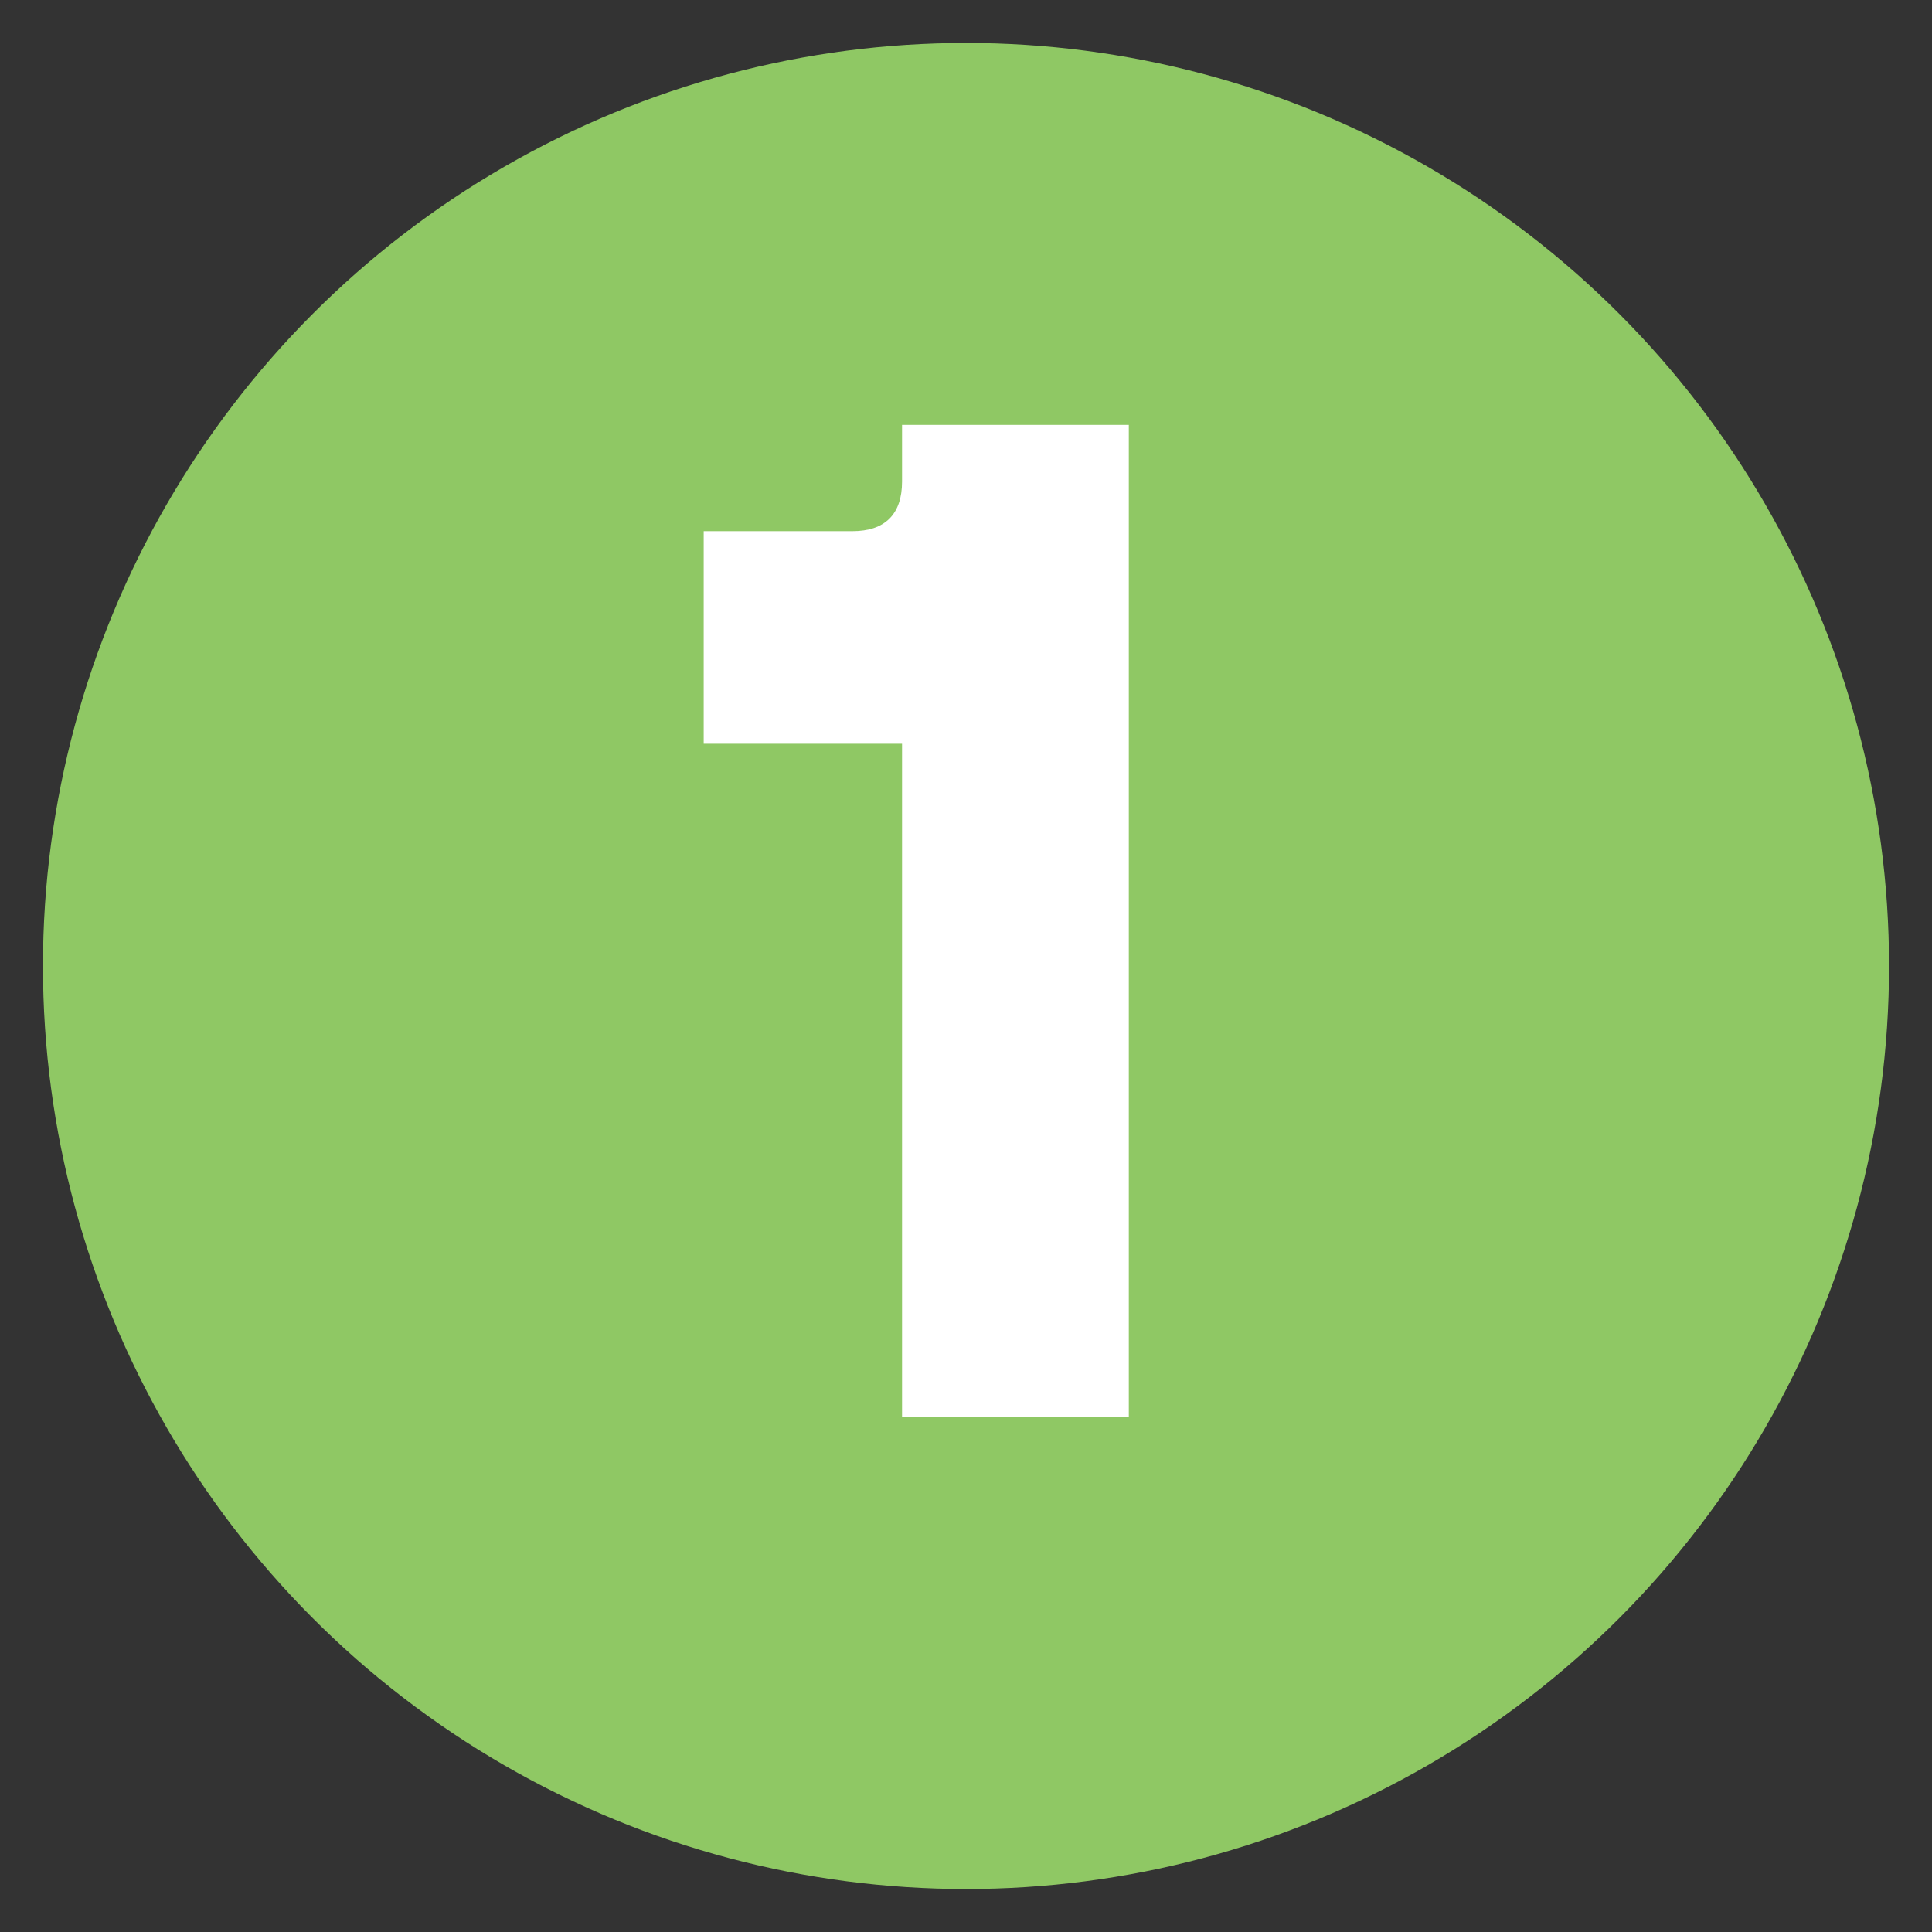
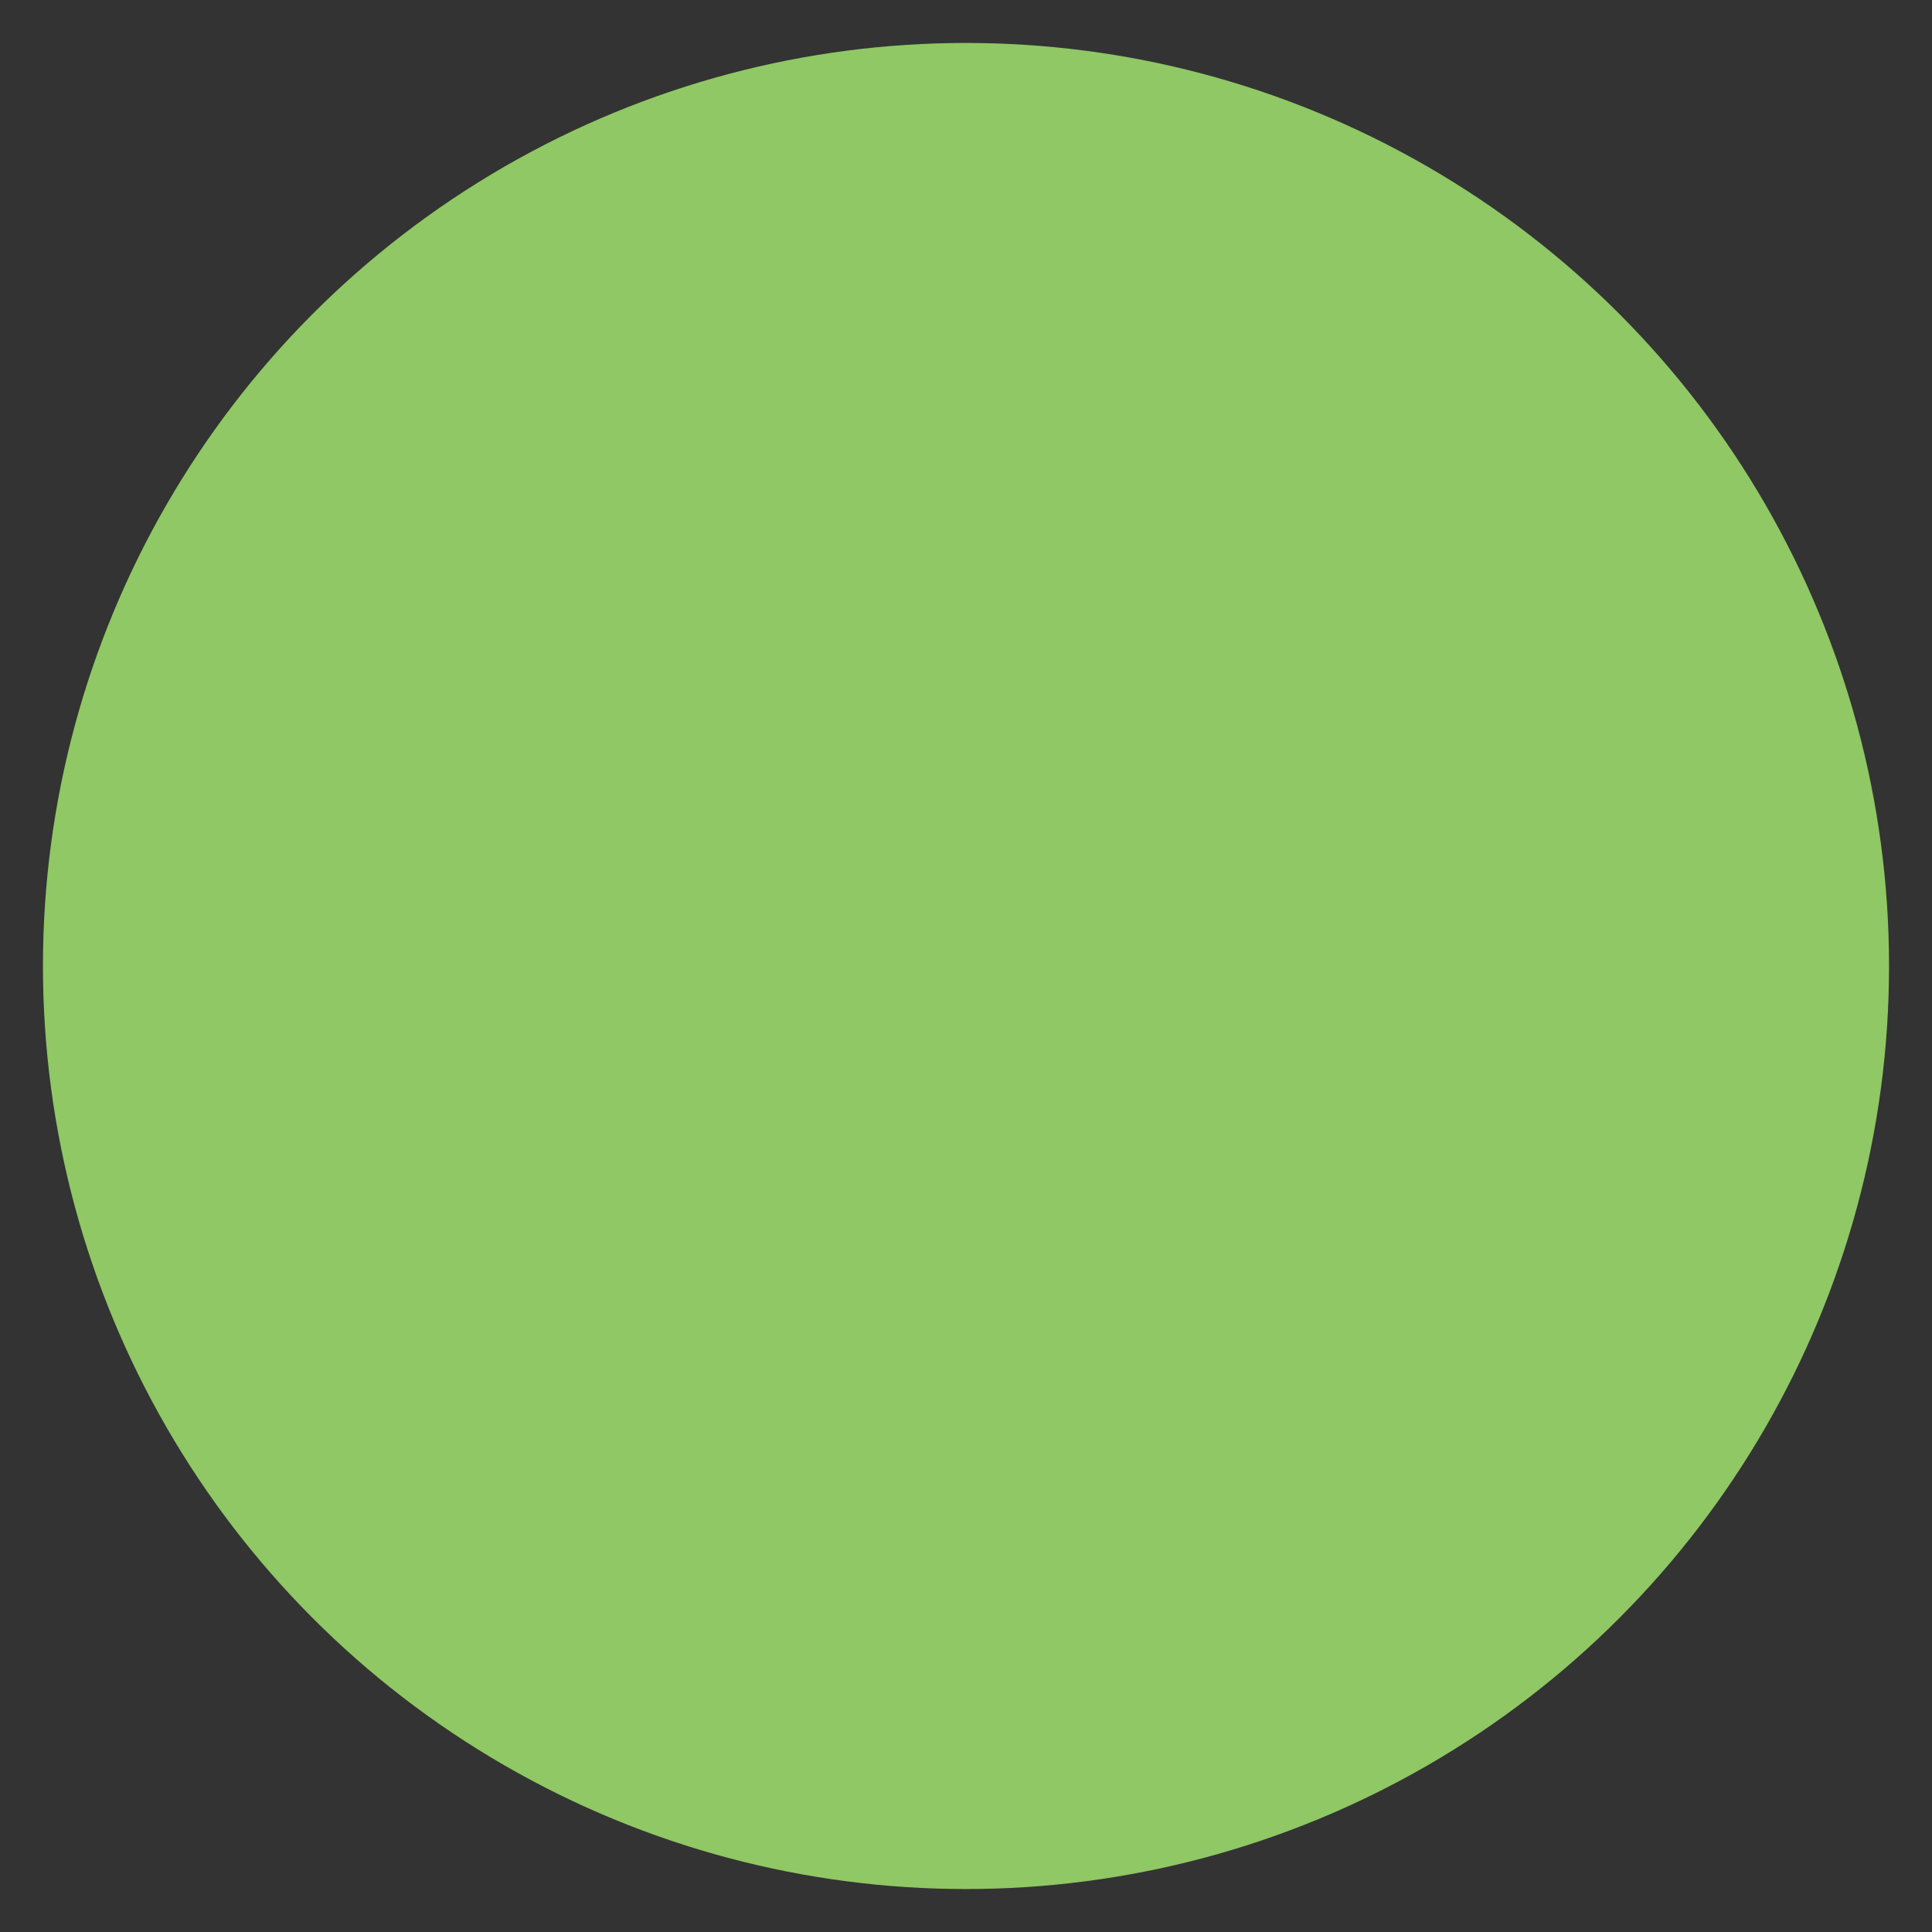
<svg xmlns="http://www.w3.org/2000/svg" version="1.1" id="Layer_1" x="0px" y="0px" viewBox="0 0 30 30" style="enable-background:new 0 0 30 30;" xml:space="preserve">
  <rect x="0" y="0" width="30" height="30" fill="#333333" stroke="none" />
  <style type="text/css">
	.st0{fill:#E8F5F3;}
	.st1{fill:#FFFFFF;}
	.st2{fill:#3CC0E5;}
	.st3{fill:none;stroke:#00AAD8;stroke-miterlimit:10;}
	.st4{clip-path:url(#SVGID_2_);fill:#EEF9E7;}
	.st5{clip-path:url(#SVGID_2_);fill:#E5F7F6;}
	.st6{clip-path:url(#SVGID_2_);fill:#DFEDF6;}
	.st7{clip-path:url(#SVGID_4_);fill:#89DC65;}
	.st8{clip-path:url(#SVGID_6_);fill:#10CFC9;}
	.st9{clip-path:url(#SVGID_8_);fill:#2773BA;}
	.st10{clip-path:url(#SVGID_10_);fill:#89DC65;}
	.st11{clip-path:url(#SVGID_12_);fill:#10CFC9;}
	.st12{clip-path:url(#SVGID_14_);fill:#89DC65;}
	.st13{clip-path:url(#SVGID_16_);fill:#10CFC9;}
	.st14{clip-path:url(#SVGID_18_);fill:#2773BA;}
	.st15{clip-path:url(#SVGID_20_);fill:#89DC65;}
	.st16{clip-path:url(#SVGID_22_);fill:#10CFC9;}
	.st17{clip-path:url(#SVGID_24_);fill:#89DC65;}
	.st18{clip-path:url(#SVGID_26_);fill:#10CFC9;}
	.st19{clip-path:url(#SVGID_28_);fill:#2773BA;}
	.st20{clip-path:url(#SVGID_30_);fill:#89DC65;}
	.st21{clip-path:url(#SVGID_32_);fill:#10CFC9;}
	.st22{clip-path:url(#SVGID_34_);fill:#89DC65;}
	.st23{clip-path:url(#SVGID_36_);fill:#10CFC9;}
	.st24{clip-path:url(#SVGID_38_);fill:#89DC65;}
	.st25{clip-path:url(#SVGID_40_);fill:#10CFC9;}
	.st26{clip-path:url(#SVGID_42_);fill:#10CFC9;}
	.st27{clip-path:url(#SVGID_44_);fill:#10CFC9;}
	.st28{fill:#89DC65;}
	.st29{fill:#EEF9E7;}
	.st30{fill:#10CFC9;}
	.st31{fill:#2773BA;}
	.st32{fill:#E5F7F6;}
	.st33{fill:#DFEDF6;}
	.st34{clip-path:url(#SVGID_46_);fill:#F1F2F3;}
	.st35{clip-path:url(#SVGID_46_);fill:#90C964;}
	
		.st36{clip-path:url(#SVGID_46_);fill:none;stroke:#0075BD;stroke-width:1.445;stroke-linecap:round;stroke-linejoin:round;stroke-miterlimit:10;}
	.st37{clip-path:url(#SVGID_46_);fill:#FFFFFF;}
	.st38{clip-path:url(#SVGID_46_);fill:#41BFBF;}
	.st39{clip-path:url(#SVGID_48_);fill:#F1F2F3;}
	.st40{clip-path:url(#SVGID_48_);fill:#41BFBF;}
	.st41{clip-path:url(#SVGID_48_);fill:#90C964;}
	.st42{clip-path:url(#SVGID_48_);fill:#FFFFFF;}
	
		.st43{clip-path:url(#SVGID_48_);fill:none;stroke:#0075BD;stroke-width:1.462;stroke-linecap:round;stroke-linejoin:round;stroke-miterlimit:10;}
	.st44{clip-path:url(#SVGID_50_);fill:#F1F2F3;}
	
		.st45{clip-path:url(#SVGID_50_);fill:none;stroke:#0075BD;stroke-width:1.429;stroke-linecap:round;stroke-linejoin:round;stroke-miterlimit:10;}
	.st46{clip-path:url(#SVGID_50_);fill:#FFFFFF;}
	.st47{clip-path:url(#SVGID_50_);fill:#90C964;}
	.st48{clip-path:url(#SVGID_52_);fill:#41BFBF;}
	
		.st49{clip-path:url(#SVGID_52_);fill:none;stroke:#0075BD;stroke-width:1.429;stroke-linecap:round;stroke-linejoin:round;stroke-miterlimit:10;}
	
		.st50{clip-path:url(#SVGID_54_);fill:none;stroke:#0075BD;stroke-width:1.429;stroke-linecap:round;stroke-linejoin:round;stroke-miterlimit:10;}
	.st51{clip-path:url(#SVGID_56_);fill:#F1F2F3;}
	.st52{clip-path:url(#SVGID_56_);fill:#90C964;}
	.st53{fill:none;stroke:#0075BD;stroke-width:1.444;stroke-linecap:round;stroke-linejoin:round;stroke-miterlimit:10;}
	.st54{clip-path:url(#SVGID_58_);fill:#41BFBF;}
	.st55{clip-path:url(#SVGID_58_);fill:#FFFFFF;}
	.st56{clip-path:url(#SVGID_58_);fill:#90C964;}
	
		.st57{clip-path:url(#SVGID_58_);fill:none;stroke:#0075BD;stroke-width:1.444;stroke-linecap:round;stroke-linejoin:round;stroke-miterlimit:10;}
	.st58{clip-path:url(#SVGID_60_);fill:#F1F2F3;}
	.st59{clip-path:url(#SVGID_60_);fill:#FFFFFF;}
	.st60{clip-path:url(#SVGID_60_);fill:#41BFBF;}
	
		.st61{clip-path:url(#SVGID_60_);fill:none;stroke:#0075BD;stroke-width:1.442;stroke-linecap:round;stroke-linejoin:round;stroke-miterlimit:10;}
	.st62{clip-path:url(#SVGID_60_);fill:#90C964;}
	.st63{fill:none;stroke:#FFFFFF;stroke-width:1.485;stroke-miterlimit:10;}
	.st64{fill:#90C964;}
	.st65{fill:#41BFBF;}
	.st66{fill:none;stroke:#0075BD;stroke-width:1.485;stroke-linecap:round;stroke-linejoin:round;stroke-miterlimit:10;}
	.st67{fill:#0075BD;}
	.st68{fill:none;stroke:#41BFBF;stroke-width:1.485;stroke-linecap:round;stroke-linejoin:round;stroke-miterlimit:10;}
	.st69{fill:none;stroke:#FFFFFF;stroke-width:1.485;stroke-linecap:round;stroke-linejoin:round;stroke-miterlimit:10;}
	.st70{fill:none;stroke:url(#SVGID_61_);stroke-width:1.485;stroke-linecap:round;stroke-linejoin:round;stroke-miterlimit:10;}
	.st71{fill:#808080;}
	.st72{clip-path:url(#SVGID_63_);fill:#41BFBF;}
	
		.st73{clip-path:url(#SVGID_63_);fill:none;stroke:#0075BD;stroke-width:1.485;stroke-linecap:round;stroke-linejoin:round;stroke-miterlimit:10;}
	.st74{fill:none;stroke:url(#SVGID_64_);stroke-width:1.485;stroke-linecap:round;stroke-linejoin:round;stroke-miterlimit:10;}
	.st75{clip-path:url(#SVGID_66_);fill:#41BFBF;}
	
		.st76{clip-path:url(#SVGID_66_);fill:none;stroke:#0075BD;stroke-width:1.485;stroke-linecap:round;stroke-linejoin:round;stroke-miterlimit:10;}
	.st77{clip-path:url(#SVGID_68_);fill:#41BFBF;}
	
		.st78{clip-path:url(#SVGID_68_);fill:none;stroke:#0075BD;stroke-width:1.485;stroke-linecap:round;stroke-linejoin:round;stroke-miterlimit:10;}
	.st79{fill:#E7F4F2;}
	.st80{fill:#8E9C9C;}
	.st81{fill:none;stroke:#FFFFFF;stroke-width:2.309;stroke-miterlimit:10;}
	.st82{fill:#F2F2F2;}
	.st83{fill:#8FC864;}
	.st84{fill:none;stroke:#0075BD;stroke-linecap:round;stroke-linejoin:round;stroke-miterlimit:10;}
	.st85{fill:#0090B9;}
	.st86{fill:none;stroke:#41BFBF;stroke-linecap:round;stroke-linejoin:round;stroke-miterlimit:10;}
	.st87{fill:#008FBE;}
	.st88{fill:none;stroke:#90C964;stroke-width:2;stroke-miterlimit:10;}
	.st89{fill:none;stroke:#41BFBF;stroke-width:2;stroke-miterlimit:10;}
	.st90{clip-path:url(#SVGID_70_);fill:none;stroke:#8E9C9C;stroke-width:2.236;}
	.st91{fill:none;stroke:#8E9C9C;stroke-width:2.236;stroke-linecap:round;stroke-linejoin:round;stroke-dasharray:0,6.696;}
	.st92{clip-path:url(#SVGID_72_);fill:none;stroke:#8E9C9C;stroke-width:2.236;stroke-linecap:round;stroke-linejoin:round;}
	.st93{clip-path:url(#SVGID_74_);fill:none;stroke:#8E9C9C;stroke-width:2.236;stroke-linecap:round;stroke-linejoin:round;}
	.st94{fill:none;stroke:#8E9C9C;stroke-width:2.236;stroke-linecap:round;stroke-linejoin:round;stroke-dasharray:0,6.714;}
	.st95{clip-path:url(#SVGID_76_);fill:none;stroke:#8E9C9C;stroke-width:2.236;stroke-linecap:round;stroke-linejoin:round;}
	.st96{clip-path:url(#SVGID_78_);fill:none;stroke:#8E9C9C;stroke-width:2.236;stroke-linecap:round;stroke-linejoin:round;}
	.st97{clip-path:url(#SVGID_78_);fill:#90C964;}
	.st98{clip-path:url(#SVGID_80_);fill:#41BFBF;}
	.st99{clip-path:url(#SVGID_82_);fill:#41BFBF;}
	.st100{clip-path:url(#SVGID_84_);fill:#41BFBF;}
	.st101{clip-path:url(#SVGID_86_);fill:#41BFBF;}
	.st102{clip-path:url(#SVGID_88_);fill:#90C964;}
	.st103{clip-path:url(#SVGID_90_);fill:#41BFBF;}
	.st104{clip-path:url(#SVGID_92_);fill:#90C964;}
	.st105{clip-path:url(#SVGID_94_);fill:#90C964;}
	.st106{clip-path:url(#SVGID_96_);fill:#90C964;}
	.st107{clip-path:url(#SVGID_98_);fill:#90C964;}
	.st108{clip-path:url(#SVGID_100_);fill:#90C964;}
	.st109{clip-path:url(#SVGID_102_);fill:#90C964;}
	.st110{clip-path:url(#SVGID_104_);fill:#41BFBF;}
	.st111{clip-path:url(#SVGID_106_);fill:#41BFBF;}
	.st112{clip-path:url(#SVGID_108_);fill:#2773BA;}
	.st113{clip-path:url(#SVGID_110_);fill:#41BFBF;}
	.st114{clip-path:url(#SVGID_112_);fill:#41BFBF;}
	.st115{clip-path:url(#SVGID_114_);fill:#41BFBF;}
	.st116{clip-path:url(#SVGID_116_);fill:#2773BA;}
	.st117{clip-path:url(#SVGID_118_);fill:#2773BA;}
	.st118{fill:none;stroke:#8E9C9C;stroke-width:1.65;}
	.st119{fill:none;stroke:#8E9C9C;stroke-width:1.65;stroke-linecap:round;stroke-linejoin:round;stroke-dasharray:0,4.94;}
	.st120{fill:none;stroke:#8E9C9C;stroke-width:1.65;stroke-linecap:round;stroke-linejoin:round;}
	.st121{fill:none;stroke:#8E9C9C;stroke-width:1.65;stroke-linecap:round;stroke-linejoin:round;stroke-dasharray:0,4.953;}
	.st122{fill:#E1F3F9;}
	.st123{fill:none;stroke:#0075BD;stroke-width:2;stroke-linecap:round;stroke-linejoin:round;stroke-miterlimit:10;}
	.st124{fill:none;stroke:#41BFBF;stroke-width:2;stroke-linecap:round;stroke-linejoin:round;stroke-miterlimit:10;}
	.st125{clip-path:url(#SVGID_120_);fill:#41BFBF;}
	
		.st126{clip-path:url(#SVGID_120_);fill:none;stroke:#0075BD;stroke-width:2;stroke-linecap:round;stroke-linejoin:round;stroke-miterlimit:10;}
	.st127{fill:#14ABD5;}
	.st128{fill:none;stroke:#0075BD;stroke-width:0.5;stroke-linecap:round;stroke-linejoin:round;stroke-miterlimit:10;}
	.st129{fill:url(#SVGID_121_);}
	.st130{fill:url(#SVGID_122_);}
	.st131{opacity:0.37;}
	.st132{opacity:0.2;}
	.st133{fill:url(#SVGID_123_);}
	.st134{fill:url(#SVGID_124_);}
	.st135{fill:url(#SVGID_125_);}
	.st136{fill:url(#SVGID_126_);}
	.st137{fill:url(#SVGID_127_);}
	.st138{opacity:0.52;fill:url(#SVGID_128_);}
	.st139{opacity:0.52;fill:url(#SVGID_129_);}
	.st140{opacity:0.52;fill:url(#SVGID_130_);}
	.st141{opacity:0.52;fill:url(#SVGID_131_);}
	.st142{opacity:0.52;fill:url(#SVGID_132_);}
	.st143{opacity:0.52;fill:url(#SVGID_133_);}
	.st144{opacity:0.52;fill:url(#SVGID_134_);}
	.st145{opacity:0.52;fill:url(#SVGID_135_);}
	.st146{opacity:0.52;fill:url(#SVGID_136_);}
	.st147{opacity:0.52;fill:url(#SVGID_137_);}
	.st148{opacity:0.52;fill:url(#SVGID_138_);}
	.st149{opacity:0.52;fill:url(#SVGID_139_);}
	.st150{opacity:0.52;fill:url(#SVGID_140_);}
	.st151{opacity:0.52;fill:url(#SVGID_141_);}
	.st152{opacity:0.52;fill:url(#SVGID_142_);}
	.st153{opacity:0.52;fill:url(#SVGID_143_);}
	.st154{opacity:0.52;fill:url(#SVGID_144_);}
	.st155{opacity:0.52;fill:url(#SVGID_145_);}
	.st156{opacity:0.52;fill:url(#SVGID_146_);}
	.st157{opacity:0.52;fill:url(#SVGID_147_);}
	.st158{opacity:0.52;fill:url(#SVGID_148_);}
	.st159{opacity:0.52;fill:url(#SVGID_149_);}
	.st160{opacity:0.52;fill:url(#SVGID_150_);}
	.st161{opacity:0.52;fill:url(#SVGID_151_);}
	.st162{opacity:0.52;fill:url(#SVGID_152_);}
	.st163{opacity:0.52;fill:url(#SVGID_153_);}
	
		.st164{opacity:0.5;fill:none;stroke:url(#SVGID_154_);stroke-width:0.5;stroke-linecap:round;stroke-linejoin:round;stroke-miterlimit:10;}
	
		.st165{opacity:0.5;fill:none;stroke:url(#SVGID_155_);stroke-width:0.5;stroke-linecap:round;stroke-linejoin:round;stroke-miterlimit:10;}
	
		.st166{opacity:0.5;fill:none;stroke:url(#SVGID_156_);stroke-width:0.5;stroke-linecap:round;stroke-linejoin:round;stroke-miterlimit:10;}
	
		.st167{opacity:0.5;fill:none;stroke:url(#SVGID_157_);stroke-width:0.5;stroke-linecap:round;stroke-linejoin:round;stroke-miterlimit:10;}
	
		.st168{opacity:0.5;fill:none;stroke:url(#SVGID_158_);stroke-width:0.5;stroke-linecap:round;stroke-linejoin:round;stroke-miterlimit:10;}
	
		.st169{opacity:0.5;fill:none;stroke:url(#SVGID_159_);stroke-width:0.5;stroke-linecap:round;stroke-linejoin:round;stroke-miterlimit:10;}
	.st170{opacity:0.52;fill:url(#SVGID_160_);}
	.st171{opacity:0.52;fill:url(#SVGID_161_);}
	.st172{opacity:0.52;fill:url(#SVGID_162_);}
	.st173{opacity:0.52;fill:url(#SVGID_163_);}
	.st174{opacity:0.52;fill:url(#SVGID_164_);}
	.st175{opacity:0.52;fill:url(#SVGID_165_);}
	.st176{opacity:0.52;fill:url(#SVGID_166_);}
	.st177{opacity:0.52;fill:url(#SVGID_167_);}
	.st178{opacity:0.52;fill:url(#SVGID_168_);}
	.st179{opacity:0.52;fill:url(#SVGID_169_);}
	.st180{opacity:0.52;fill:url(#SVGID_170_);}
	.st181{opacity:0.52;fill:url(#SVGID_171_);}
	.st182{opacity:0.52;fill:url(#SVGID_172_);}
	.st183{opacity:0.52;fill:url(#SVGID_173_);}
	.st184{opacity:0.52;fill:url(#SVGID_174_);}
	.st185{opacity:0.52;fill:url(#SVGID_175_);}
	.st186{opacity:0.52;fill:url(#SVGID_176_);}
	.st187{opacity:0.52;fill:url(#SVGID_177_);}
	.st188{opacity:0.52;fill:url(#SVGID_178_);}
	.st189{opacity:0.52;fill:url(#SVGID_179_);}
	.st190{opacity:0.52;fill:url(#SVGID_180_);}
	.st191{opacity:0.52;fill:url(#SVGID_181_);}
	.st192{opacity:0.52;fill:url(#SVGID_182_);}
	.st193{opacity:0.52;fill:url(#SVGID_183_);}
	
		.st194{opacity:0.5;fill:none;stroke:url(#SVGID_184_);stroke-width:0.5;stroke-linecap:round;stroke-linejoin:round;stroke-miterlimit:10;}
	
		.st195{opacity:0.5;fill:none;stroke:url(#SVGID_185_);stroke-width:0.5;stroke-linecap:round;stroke-linejoin:round;stroke-miterlimit:10;}
	
		.st196{opacity:0.5;fill:none;stroke:url(#SVGID_186_);stroke-width:0.5;stroke-linecap:round;stroke-linejoin:round;stroke-miterlimit:10;}
	
		.st197{opacity:0.5;fill:none;stroke:url(#SVGID_187_);stroke-width:0.5;stroke-linecap:round;stroke-linejoin:round;stroke-miterlimit:10;}
	
		.st198{opacity:0.5;fill:none;stroke:url(#SVGID_188_);stroke-width:0.5;stroke-linecap:round;stroke-linejoin:round;stroke-miterlimit:10;}
	
		.st199{opacity:0.5;fill:none;stroke:url(#SVGID_189_);stroke-width:0.5;stroke-linecap:round;stroke-linejoin:round;stroke-miterlimit:10;}
	.st200{opacity:0.58;fill:#0075BD;}
	.st201{fill:url(#SVGID_190_);}
	.st202{fill:url(#SVGID_191_);}
	.st203{fill:url(#SVGID_192_);}
	.st204{fill:url(#SVGID_193_);}
	.st205{fill:url(#SVGID_194_);}
	.st206{fill:url(#SVGID_195_);}
	.st207{fill:url(#SVGID_196_);}
	.st208{opacity:0.52;fill:url(#SVGID_197_);}
	.st209{opacity:0.52;fill:url(#SVGID_198_);}
	.st210{opacity:0.52;fill:url(#SVGID_199_);}
	.st211{opacity:0.52;fill:url(#SVGID_200_);}
	.st212{opacity:0.52;fill:url(#SVGID_201_);}
	.st213{opacity:0.52;fill:url(#SVGID_202_);}
	.st214{opacity:0.52;fill:url(#SVGID_203_);}
	.st215{opacity:0.52;fill:url(#SVGID_204_);}
	.st216{opacity:0.52;fill:url(#SVGID_205_);}
	.st217{opacity:0.52;fill:url(#SVGID_206_);}
	.st218{opacity:0.52;fill:url(#SVGID_207_);}
	.st219{opacity:0.52;fill:url(#SVGID_208_);}
	.st220{opacity:0.52;fill:url(#SVGID_209_);}
	.st221{opacity:0.52;fill:url(#SVGID_210_);}
	.st222{opacity:0.52;fill:url(#SVGID_211_);}
	.st223{opacity:0.52;fill:url(#SVGID_212_);}
	.st224{opacity:0.52;fill:url(#SVGID_213_);}
	.st225{opacity:0.52;fill:url(#SVGID_214_);}
	.st226{opacity:0.52;fill:url(#SVGID_215_);}
	.st227{opacity:0.52;fill:url(#SVGID_216_);}
	.st228{opacity:0.52;fill:url(#SVGID_217_);}
	.st229{opacity:0.52;fill:url(#SVGID_218_);}
	.st230{opacity:0.52;fill:url(#SVGID_219_);}
	.st231{opacity:0.52;fill:url(#SVGID_220_);}
	.st232{opacity:0.52;fill:url(#SVGID_221_);}
	.st233{opacity:0.52;fill:url(#SVGID_222_);}
	
		.st234{opacity:0.5;fill:none;stroke:url(#SVGID_223_);stroke-width:0.5;stroke-linecap:round;stroke-linejoin:round;stroke-miterlimit:10;}
	
		.st235{opacity:0.5;fill:none;stroke:url(#SVGID_224_);stroke-width:0.5;stroke-linecap:round;stroke-linejoin:round;stroke-miterlimit:10;}
	
		.st236{opacity:0.5;fill:none;stroke:url(#SVGID_225_);stroke-width:0.5;stroke-linecap:round;stroke-linejoin:round;stroke-miterlimit:10;}
	
		.st237{opacity:0.5;fill:none;stroke:url(#SVGID_226_);stroke-width:0.5;stroke-linecap:round;stroke-linejoin:round;stroke-miterlimit:10;}
	
		.st238{opacity:0.5;fill:none;stroke:url(#SVGID_227_);stroke-width:0.5;stroke-linecap:round;stroke-linejoin:round;stroke-miterlimit:10;}
	
		.st239{opacity:0.5;fill:none;stroke:url(#SVGID_228_);stroke-width:0.5;stroke-linecap:round;stroke-linejoin:round;stroke-miterlimit:10;}
	.st240{opacity:0.52;fill:url(#SVGID_229_);}
	.st241{opacity:0.52;fill:url(#SVGID_230_);}
	.st242{opacity:0.52;fill:url(#SVGID_231_);}
	.st243{opacity:0.52;fill:url(#SVGID_232_);}
	.st244{opacity:0.52;fill:url(#SVGID_233_);}
	.st245{opacity:0.52;fill:url(#SVGID_234_);}
	.st246{opacity:0.52;fill:url(#SVGID_235_);}
	.st247{opacity:0.52;fill:url(#SVGID_236_);}
	.st248{opacity:0.52;fill:url(#SVGID_237_);}
	.st249{opacity:0.52;fill:url(#SVGID_238_);}
	.st250{opacity:0.52;fill:url(#SVGID_239_);}
	.st251{opacity:0.52;fill:url(#SVGID_240_);}
	.st252{opacity:0.52;fill:url(#SVGID_241_);}
	.st253{opacity:0.52;fill:url(#SVGID_242_);}
	.st254{opacity:0.52;fill:url(#SVGID_243_);}
	.st255{opacity:0.52;fill:url(#SVGID_244_);}
	.st256{opacity:0.52;fill:url(#SVGID_245_);}
	.st257{opacity:0.52;fill:url(#SVGID_246_);}
	.st258{opacity:0.52;fill:url(#SVGID_247_);}
	.st259{opacity:0.52;fill:url(#SVGID_248_);}
	.st260{opacity:0.52;fill:url(#SVGID_249_);}
	.st261{opacity:0.52;fill:url(#SVGID_250_);}
	.st262{opacity:0.52;fill:url(#SVGID_251_);}
	.st263{opacity:0.52;fill:url(#SVGID_252_);}
	
		.st264{opacity:0.5;fill:none;stroke:url(#SVGID_253_);stroke-width:0.5;stroke-linecap:round;stroke-linejoin:round;stroke-miterlimit:10;}
	
		.st265{opacity:0.5;fill:none;stroke:url(#SVGID_254_);stroke-width:0.5;stroke-linecap:round;stroke-linejoin:round;stroke-miterlimit:10;}
	
		.st266{opacity:0.5;fill:none;stroke:url(#SVGID_255_);stroke-width:0.5;stroke-linecap:round;stroke-linejoin:round;stroke-miterlimit:10;}
	
		.st267{opacity:0.5;fill:none;stroke:url(#SVGID_256_);stroke-width:0.5;stroke-linecap:round;stroke-linejoin:round;stroke-miterlimit:10;}
	
		.st268{opacity:0.5;fill:none;stroke:url(#SVGID_257_);stroke-width:0.5;stroke-linecap:round;stroke-linejoin:round;stroke-miterlimit:10;}
	
		.st269{opacity:0.5;fill:none;stroke:url(#SVGID_258_);stroke-width:0.5;stroke-linecap:round;stroke-linejoin:round;stroke-miterlimit:10;}
	.st270{fill:none;stroke:#0075BD;stroke-width:0.56;stroke-linecap:round;stroke-linejoin:round;stroke-miterlimit:10;}
	.st271{fill:url(#SVGID_259_);}
	.st272{fill:url(#SVGID_260_);}
	.st273{fill:url(#SVGID_261_);}
	.st274{fill:url(#SVGID_262_);}
	.st275{fill:url(#SVGID_263_);}
	.st276{fill:url(#SVGID_264_);}
	.st277{fill:url(#SVGID_265_);}
	.st278{opacity:0.52;fill:url(#SVGID_266_);}
	.st279{opacity:0.52;fill:url(#SVGID_267_);}
	.st280{opacity:0.52;fill:url(#SVGID_268_);}
	.st281{opacity:0.52;fill:url(#SVGID_269_);}
	.st282{opacity:0.52;fill:url(#SVGID_270_);}
	.st283{opacity:0.52;fill:url(#SVGID_271_);}
	.st284{opacity:0.52;fill:url(#SVGID_272_);}
	.st285{opacity:0.52;fill:url(#SVGID_273_);}
	.st286{opacity:0.52;fill:url(#SVGID_274_);}
	.st287{opacity:0.52;fill:url(#SVGID_275_);}
	.st288{opacity:0.52;fill:url(#SVGID_276_);}
	.st289{opacity:0.52;fill:url(#SVGID_277_);}
	.st290{opacity:0.52;fill:url(#SVGID_278_);}
	.st291{opacity:0.52;fill:url(#SVGID_279_);}
	.st292{opacity:0.52;fill:url(#SVGID_280_);}
	.st293{opacity:0.52;fill:url(#SVGID_281_);}
	.st294{opacity:0.52;fill:url(#SVGID_282_);}
	.st295{opacity:0.52;fill:url(#SVGID_283_);}
	.st296{opacity:0.52;fill:url(#SVGID_284_);}
	.st297{opacity:0.52;fill:url(#SVGID_285_);}
	.st298{opacity:0.52;fill:url(#SVGID_286_);}
	.st299{opacity:0.52;fill:url(#SVGID_287_);}
	.st300{opacity:0.52;fill:url(#SVGID_288_);}
	.st301{opacity:0.52;fill:url(#SVGID_289_);}
	.st302{opacity:0.52;fill:url(#SVGID_290_);}
	.st303{opacity:0.52;fill:url(#SVGID_291_);}
	
		.st304{opacity:0.5;fill:none;stroke:url(#SVGID_292_);stroke-width:0.5;stroke-linecap:round;stroke-linejoin:round;stroke-miterlimit:10;}
	
		.st305{opacity:0.5;fill:none;stroke:url(#SVGID_293_);stroke-width:0.5;stroke-linecap:round;stroke-linejoin:round;stroke-miterlimit:10;}
	
		.st306{opacity:0.5;fill:none;stroke:url(#SVGID_294_);stroke-width:0.5;stroke-linecap:round;stroke-linejoin:round;stroke-miterlimit:10;}
	
		.st307{opacity:0.5;fill:none;stroke:url(#SVGID_295_);stroke-width:0.5;stroke-linecap:round;stroke-linejoin:round;stroke-miterlimit:10;}
	
		.st308{opacity:0.5;fill:none;stroke:url(#SVGID_296_);stroke-width:0.5;stroke-linecap:round;stroke-linejoin:round;stroke-miterlimit:10;}
	
		.st309{opacity:0.5;fill:none;stroke:url(#SVGID_297_);stroke-width:0.5;stroke-linecap:round;stroke-linejoin:round;stroke-miterlimit:10;}
	.st310{opacity:0.52;fill:url(#SVGID_298_);}
	.st311{opacity:0.52;fill:url(#SVGID_299_);}
	.st312{opacity:0.52;fill:url(#SVGID_300_);}
	.st313{opacity:0.52;fill:url(#SVGID_301_);}
	.st314{opacity:0.52;fill:url(#SVGID_302_);}
	.st315{opacity:0.52;fill:url(#SVGID_303_);}
	.st316{opacity:0.52;fill:url(#SVGID_304_);}
	.st317{opacity:0.52;fill:url(#SVGID_305_);}
	.st318{opacity:0.52;fill:url(#SVGID_306_);}
	.st319{opacity:0.52;fill:url(#SVGID_307_);}
	.st320{opacity:0.52;fill:url(#SVGID_308_);}
	.st321{opacity:0.52;fill:url(#SVGID_309_);}
	.st322{opacity:0.52;fill:url(#SVGID_310_);}
	.st323{opacity:0.52;fill:url(#SVGID_311_);}
	.st324{opacity:0.52;fill:url(#SVGID_312_);}
	.st325{opacity:0.52;fill:url(#SVGID_313_);}
	.st326{opacity:0.52;fill:url(#SVGID_314_);}
	.st327{opacity:0.52;fill:url(#SVGID_315_);}
	.st328{opacity:0.52;fill:url(#SVGID_316_);}
	.st329{opacity:0.52;fill:url(#SVGID_317_);}
	.st330{opacity:0.52;fill:url(#SVGID_318_);}
	.st331{opacity:0.52;fill:url(#SVGID_319_);}
	.st332{opacity:0.52;fill:url(#SVGID_320_);}
	.st333{opacity:0.52;fill:url(#SVGID_321_);}
	
		.st334{opacity:0.5;fill:none;stroke:url(#SVGID_322_);stroke-width:0.5;stroke-linecap:round;stroke-linejoin:round;stroke-miterlimit:10;}
	
		.st335{opacity:0.5;fill:none;stroke:url(#SVGID_323_);stroke-width:0.5;stroke-linecap:round;stroke-linejoin:round;stroke-miterlimit:10;}
	
		.st336{opacity:0.5;fill:none;stroke:url(#SVGID_324_);stroke-width:0.5;stroke-linecap:round;stroke-linejoin:round;stroke-miterlimit:10;}
	
		.st337{opacity:0.5;fill:none;stroke:url(#SVGID_325_);stroke-width:0.5;stroke-linecap:round;stroke-linejoin:round;stroke-miterlimit:10;}
	
		.st338{opacity:0.5;fill:none;stroke:url(#SVGID_326_);stroke-width:0.5;stroke-linecap:round;stroke-linejoin:round;stroke-miterlimit:10;}
	
		.st339{opacity:0.5;fill:none;stroke:url(#SVGID_327_);stroke-width:0.5;stroke-linecap:round;stroke-linejoin:round;stroke-miterlimit:10;}
	.st340{fill:url(#SVGID_328_);}
	.st341{fill:url(#SVGID_329_);}
	.st342{fill:url(#SVGID_330_);}
	.st343{fill:url(#SVGID_331_);}
	.st344{fill:url(#SVGID_332_);}
	.st345{fill:url(#SVGID_333_);}
	.st346{fill:url(#SVGID_334_);}
	.st347{opacity:0.52;fill:url(#SVGID_335_);}
	.st348{opacity:0.52;fill:url(#SVGID_336_);}
	.st349{opacity:0.52;fill:url(#SVGID_337_);}
	.st350{opacity:0.52;fill:url(#SVGID_338_);}
	.st351{opacity:0.52;fill:url(#SVGID_339_);}
	.st352{opacity:0.52;fill:url(#SVGID_340_);}
	.st353{opacity:0.52;fill:url(#SVGID_341_);}
	.st354{opacity:0.52;fill:url(#SVGID_342_);}
	.st355{opacity:0.52;fill:url(#SVGID_343_);}
	.st356{opacity:0.52;fill:url(#SVGID_344_);}
	.st357{opacity:0.52;fill:url(#SVGID_345_);}
	.st358{opacity:0.52;fill:url(#SVGID_346_);}
	.st359{opacity:0.52;fill:url(#SVGID_347_);}
	.st360{opacity:0.52;fill:url(#SVGID_348_);}
	.st361{opacity:0.52;fill:url(#SVGID_349_);}
	.st362{opacity:0.52;fill:url(#SVGID_350_);}
	.st363{opacity:0.52;fill:url(#SVGID_351_);}
	.st364{opacity:0.52;fill:url(#SVGID_352_);}
	.st365{opacity:0.52;fill:url(#SVGID_353_);}
	.st366{opacity:0.52;fill:url(#SVGID_354_);}
	.st367{opacity:0.52;fill:url(#SVGID_355_);}
	.st368{opacity:0.52;fill:url(#SVGID_356_);}
	.st369{opacity:0.52;fill:url(#SVGID_357_);}
	.st370{opacity:0.52;fill:url(#SVGID_358_);}
	.st371{opacity:0.52;fill:url(#SVGID_359_);}
	.st372{opacity:0.52;fill:url(#SVGID_360_);}
	
		.st373{opacity:0.5;fill:none;stroke:url(#SVGID_361_);stroke-width:0.5;stroke-linecap:round;stroke-linejoin:round;stroke-miterlimit:10;}
	
		.st374{opacity:0.5;fill:none;stroke:url(#SVGID_362_);stroke-width:0.5;stroke-linecap:round;stroke-linejoin:round;stroke-miterlimit:10;}
	
		.st375{opacity:0.5;fill:none;stroke:url(#SVGID_363_);stroke-width:0.5;stroke-linecap:round;stroke-linejoin:round;stroke-miterlimit:10;}
	
		.st376{opacity:0.5;fill:none;stroke:url(#SVGID_364_);stroke-width:0.5;stroke-linecap:round;stroke-linejoin:round;stroke-miterlimit:10;}
	
		.st377{opacity:0.5;fill:none;stroke:url(#SVGID_365_);stroke-width:0.5;stroke-linecap:round;stroke-linejoin:round;stroke-miterlimit:10;}
	
		.st378{opacity:0.5;fill:none;stroke:url(#SVGID_366_);stroke-width:0.5;stroke-linecap:round;stroke-linejoin:round;stroke-miterlimit:10;}
	.st379{opacity:0.52;fill:url(#SVGID_367_);}
	.st380{opacity:0.52;fill:url(#SVGID_368_);}
	.st381{opacity:0.52;fill:url(#SVGID_369_);}
	.st382{opacity:0.52;fill:url(#SVGID_370_);}
	.st383{opacity:0.52;fill:url(#SVGID_371_);}
	.st384{opacity:0.52;fill:url(#SVGID_372_);}
	.st385{opacity:0.52;fill:url(#SVGID_373_);}
	.st386{opacity:0.52;fill:url(#SVGID_374_);}
	.st387{opacity:0.52;fill:url(#SVGID_375_);}
	.st388{opacity:0.52;fill:url(#SVGID_376_);}
	.st389{opacity:0.52;fill:url(#SVGID_377_);}
	.st390{opacity:0.52;fill:url(#SVGID_378_);}
	.st391{opacity:0.52;fill:url(#SVGID_379_);}
	.st392{opacity:0.52;fill:url(#SVGID_380_);}
	.st393{opacity:0.52;fill:url(#SVGID_381_);}
	.st394{opacity:0.52;fill:url(#SVGID_382_);}
	.st395{opacity:0.52;fill:url(#SVGID_383_);}
	.st396{opacity:0.52;fill:url(#SVGID_384_);}
	.st397{opacity:0.52;fill:url(#SVGID_385_);}
	.st398{opacity:0.52;fill:url(#SVGID_386_);}
	.st399{opacity:0.52;fill:url(#SVGID_387_);}
	.st400{opacity:0.52;fill:url(#SVGID_388_);}
	.st401{opacity:0.52;fill:url(#SVGID_389_);}
	.st402{opacity:0.52;fill:url(#SVGID_390_);}
	
		.st403{opacity:0.5;fill:none;stroke:url(#SVGID_391_);stroke-width:0.5;stroke-linecap:round;stroke-linejoin:round;stroke-miterlimit:10;}
	
		.st404{opacity:0.5;fill:none;stroke:url(#SVGID_392_);stroke-width:0.5;stroke-linecap:round;stroke-linejoin:round;stroke-miterlimit:10;}
	
		.st405{opacity:0.5;fill:none;stroke:url(#SVGID_393_);stroke-width:0.5;stroke-linecap:round;stroke-linejoin:round;stroke-miterlimit:10;}
	
		.st406{opacity:0.5;fill:none;stroke:url(#SVGID_394_);stroke-width:0.5;stroke-linecap:round;stroke-linejoin:round;stroke-miterlimit:10;}
	
		.st407{opacity:0.5;fill:none;stroke:url(#SVGID_395_);stroke-width:0.5;stroke-linecap:round;stroke-linejoin:round;stroke-miterlimit:10;}
	
		.st408{opacity:0.5;fill:none;stroke:url(#SVGID_396_);stroke-width:0.5;stroke-linecap:round;stroke-linejoin:round;stroke-miterlimit:10;}
	.st409{fill:none;stroke:#0075BD;stroke-width:0.75;stroke-linecap:round;stroke-linejoin:round;stroke-miterlimit:10;}
	.st410{fill:none;stroke:#41BFBF;stroke-linecap:round;stroke-miterlimit:10;}
	.st411{fill:#FFFFFF;stroke:#0075BD;stroke-width:0.5;stroke-linecap:round;stroke-linejoin:round;stroke-miterlimit:10;}
	.st412{opacity:0.63;fill:#FFFFFF;}
	.st413{fill:none;stroke:#41BFBF;stroke-linecap:round;stroke-miterlimit:10;stroke-dasharray:0,4;}
	.st414{fill:none;stroke:#005B98;stroke-width:0.344;stroke-linecap:round;stroke-linejoin:round;stroke-miterlimit:10;}
	.st415{fill:none;stroke:#0075BD;stroke-width:0.762;stroke-linecap:round;stroke-linejoin:round;stroke-miterlimit:10;}
	.st416{fill:#F1F2F3;}
	.st417{clip-path:url(#SVGID_398_);fill:#41BFBF;}
	.st418{fill:none;stroke:#C6C5C4;stroke-width:2;stroke-linecap:round;stroke-linejoin:round;stroke-miterlimit:10;}
	.st419{fill:#AEACAC;}
	.st420{clip-path:url(#SVGID_406_);fill:#41BFBF;}
	.st421{clip-path:url(#SVGID_408_);fill:#41BFBF;}
	.st422{clip-path:url(#SVGID_410_);fill:#41BFBF;}
	.st423{clip-path:url(#SVGID_412_);fill:#8FC864;}
	.st424{fill:none;stroke:#8FC864;stroke-width:2;stroke-linecap:round;stroke-linejoin:round;stroke-miterlimit:10;}
	.st425{clip-path:url(#SVGID_416_);fill:#41BFBF;}
	.st426{clip-path:url(#SVGID_418_);fill:#41BFBF;}
	.st427{clip-path:url(#SVGID_420_);fill:#41BFBF;}
	.st428{clip-path:url(#SVGID_424_);fill:#41BFBF;}
	.st429{clip-path:url(#SVGID_426_);fill:#41BFBF;}
	.st430{clip-path:url(#SVGID_428_);fill:#41BFBF;}
	.st431{fill:#F1F1F1;}
	.st432{fill:none;stroke:#2773BA;stroke-width:2;stroke-linecap:round;stroke-linejoin:round;stroke-miterlimit:10;}
	.st433{clip-path:url(#SVGID_432_);fill:#41BFBF;}
	.st434{clip-path:url(#SVGID_434_);fill:#8FC864;}
	.st435{clip-path:url(#SVGID_436_);fill:#41BFBF;}
	.st436{clip-path:url(#SVGID_438_);fill:#8FC864;}
	.st437{clip-path:url(#SVGID_440_);fill:#41BFBF;}
	.st438{clip-path:url(#SVGID_442_);fill:#41BFBF;}
	.st439{clip-path:url(#SVGID_444_);fill:#41BFBF;}
	.st440{clip-path:url(#SVGID_446_);fill:#8FC864;}
	.st441{clip-path:url(#SVGID_454_);fill:#41BFBF;}
	.st442{clip-path:url(#SVGID_456_);fill:#41BFBF;}
	.st443{clip-path:url(#SVGID_458_);fill:#41BFBF;}
	.st444{clip-path:url(#SVGID_460_);fill:#41BFBF;}
	.st445{clip-path:url(#SVGID_462_);fill:#41BFBF;}
	.st446{clip-path:url(#SVGID_464_);fill:#41BFBF;}
	.st447{fill:none;stroke:#FFFFFF;stroke-miterlimit:10;}
	.st448{fill:none;stroke:#41BFBF;stroke-miterlimit:10;}
	.st449{fill:#FFFFFF;stroke:#0075BD;stroke-width:0.75;stroke-linecap:round;stroke-linejoin:round;stroke-miterlimit:10;}
	.st450{fill:none;stroke:#0090B9;stroke-width:0.593;stroke-linecap:round;stroke-linejoin:round;stroke-miterlimit:10;}
	.st451{clip-path:url(#SVGID_466_);}
	.st452{fill:#1D7ABF;}
	.st453{fill:#00AAD8;}
	.st454{fill:#016295;}
	.st455{opacity:0.64;fill:#00AAD8;}
	.st456{clip-path:url(#SVGID_468_);}
	.st457{fill:none;stroke:#C6C5C4;stroke-width:3.054;stroke-linecap:round;stroke-linejoin:round;stroke-miterlimit:10;}
	.st458{fill:none;stroke:#0075BD;stroke-width:3.054;stroke-linecap:round;stroke-linejoin:round;stroke-miterlimit:10;}
	.st459{fill:none;stroke:#0075BD;stroke-width:2.315;stroke-linecap:round;stroke-linejoin:round;stroke-miterlimit:10;}
	.st460{fill:#05ACD8;}
	.st461{clip-path:url(#SVGID_482_);fill:none;stroke:#FFFFFF;stroke-linecap:round;stroke-miterlimit:10;}
	.st462{fill:none;stroke:#9EACAA;stroke-width:2.578;stroke-linecap:round;stroke-miterlimit:10;}
	.st463{fill:#FFFFFF;stroke:#8FC864;stroke-width:5.155;stroke-miterlimit:10;}
	.st464{fill:#FFFFFF;stroke:#00AAD8;stroke-width:5.155;stroke-miterlimit:10;}
	.st465{fill:none;stroke:#0075BD;stroke-width:1.289;stroke-linecap:round;stroke-linejoin:round;stroke-miterlimit:10;}
	.st466{fill:#FFFFFF;stroke:#41BFBF;stroke-width:5.155;stroke-miterlimit:10;}
	.st467{fill:#FFFFFF;stroke:#0075BD;stroke-width:1.289;stroke-linecap:round;stroke-linejoin:round;stroke-miterlimit:10;}
	.st468{fill:#ADADAD;}
	.st469{fill:none;stroke:#9EACAA;stroke-width:2.526;stroke-linecap:round;stroke-miterlimit:10;}
	.st470{fill:#FFFFFF;stroke:#8FC864;stroke-width:5.053;stroke-miterlimit:10;}
	.st471{fill:#FFFFFF;stroke:#00AAD8;stroke-width:5.053;stroke-miterlimit:10;}
	.st472{fill:none;stroke:#0075BD;stroke-width:1.263;stroke-linecap:round;stroke-linejoin:round;stroke-miterlimit:10;}
	.st473{fill:#FFFFFF;stroke:#41BFBF;stroke-width:5.053;stroke-miterlimit:10;}
	.st474{fill:#FFFFFF;stroke:#0075BD;stroke-width:1.263;stroke-linecap:round;stroke-linejoin:round;stroke-miterlimit:10;}
	.st475{fill:#1AA6CC;}
	.st476{fill:#E5E5E4;}
	.st477{clip-path:url(#SVGID_484_);fill:#00AAD7;}
	.st478{clip-path:url(#SVGID_484_);fill:#39C1E5;}
	.st479{clip-path:url(#SVGID_484_);fill:#BFE6F2;}
	.st480{clip-path:url(#SVGID_484_);fill:#FFFFFF;}
	.st481{clip-path:url(#SVGID_484_);fill:none;stroke:#FFFFFF;stroke-miterlimit:10;}
	.st482{clip-path:url(#SVGID_484_);fill:none;stroke:#39C1E5;stroke-width:2;stroke-miterlimit:10;}
	.st483{fill:#005C87;}
	.st484{fill:none;stroke:#8E9C9C;stroke-width:0.993;stroke-linecap:round;stroke-miterlimit:10;}
	.st485{fill:none;stroke:#EDEFEF;stroke-width:0.993;stroke-linecap:round;stroke-miterlimit:10;}
	.st486{fill:none;stroke:#8E9C9C;stroke-width:1.152;stroke-linecap:round;stroke-miterlimit:10;}
	.st487{fill:none;stroke:#EDEFEF;stroke-width:1.152;stroke-linecap:round;stroke-miterlimit:10;}
	.st488{fill:none;stroke:#FFFFFF;stroke-linecap:round;stroke-linejoin:round;stroke-miterlimit:10;}
	.st489{fill:none;stroke:#0075BD;stroke-width:0.634;stroke-linecap:round;stroke-linejoin:round;stroke-miterlimit:10;}
	.st490{fill:none;stroke:#FFFFFF;stroke-width:1.62;stroke-linecap:round;stroke-linejoin:round;stroke-miterlimit:10;}
	.st491{fill:none;stroke:#0075BD;stroke-width:1.027;stroke-linecap:round;stroke-linejoin:round;stroke-miterlimit:10;}
	.st492{clip-path:url(#SVGID_486_);fill:#41BFBF;}
	.st493{clip-path:url(#SVGID_486_);fill:#E7F4F2;}
	.st494{clip-path:url(#SVGID_486_);fill:#FFFFFF;}
	.st495{clip-path:url(#SVGID_486_);fill:none;stroke:#FFFFFF;stroke-miterlimit:10;}
	.st496{fill:none;stroke:#0075BC;stroke-linecap:round;stroke-linejoin:round;stroke-miterlimit:10;}
	.st497{fill:#41BEBE;}
	.st498{fill:none;stroke:#00A9D7;stroke-linecap:round;stroke-linejoin:round;stroke-miterlimit:10;}
	.st499{fill:none;stroke:#8EC764;stroke-linecap:round;stroke-linejoin:round;stroke-miterlimit:10;}
	.st500{fill:none;stroke:#41BEBE;stroke-linecap:round;stroke-linejoin:round;stroke-miterlimit:10;}
	.st501{fill:#00A9D7;}
	.st502{fill:#8EC764;}
	.st503{fill:none;stroke:#0075BD;stroke-width:1.5;stroke-linecap:round;stroke-linejoin:round;stroke-miterlimit:10;}
	.st504{fill:#84CFD0;}
	.st505{clip-path:url(#SVGID_488_);fill:#0075BB;}
	
		.st506{clip-path:url(#SVGID_488_);fill:#FFFFFF;stroke:#0075BB;stroke-width:0.93;stroke-linecap:round;stroke-linejoin:round;stroke-miterlimit:10;}
	.st507{clip-path:url(#SVGID_488_);fill:#41BDBD;}
	.st508{clip-path:url(#SVGID_488_);fill:#00A8D6;}
	.st509{clip-path:url(#SVGID_488_);}
	.st510{fill:#FFFFFF;stroke:#0075BB;stroke-width:0.93;stroke-linecap:round;stroke-linejoin:round;stroke-miterlimit:10;}
	.st511{fill:#0075BB;}
	
		.st512{clip-path:url(#SVGID_488_);fill:#FFFFFF;stroke:#0075BB;stroke-width:0.851;stroke-linecap:round;stroke-linejoin:round;stroke-miterlimit:10;}
	.st513{fill:#FFFFFF;stroke:#0075BB;stroke-width:0.906;stroke-linecap:round;stroke-linejoin:round;stroke-miterlimit:10;}
	.st514{clip-path:url(#SVGID_488_);fill:#8FC864;}
	
		.st515{clip-path:url(#SVGID_488_);fill:#FFFFFF;stroke:#0075BB;stroke-width:0.906;stroke-linecap:round;stroke-linejoin:round;stroke-miterlimit:10;}
	.st516{fill:#41BDBD;}
	.st517{fill:#53C2E4;}
	.st518{fill:none;stroke:#05ACD8;stroke-miterlimit:10;}
	.st519{clip-path:url(#SVGID_490_);fill:#41BFBF;}
	.st520{clip-path:url(#SVGID_490_);fill:#E7F4F2;}
	.st521{clip-path:url(#SVGID_490_);fill:#FFFFFF;}
	.st522{clip-path:url(#SVGID_492_);fill:#41BFBF;}
	.st523{clip-path:url(#SVGID_492_);fill:#E7F4F2;}
	.st524{clip-path:url(#SVGID_492_);fill:#FFFFFF;}
	.st525{clip-path:url(#SVGID_494_);fill:#41BFBF;}
	.st526{clip-path:url(#SVGID_494_);fill:#E7F4F2;}
	.st527{clip-path:url(#SVGID_494_);fill:#FFFFFF;}
	.st528{clip-path:url(#SVGID_496_);fill:#41BFBF;}
	.st529{clip-path:url(#SVGID_496_);fill:#E7F4F2;}
	.st530{clip-path:url(#SVGID_496_);fill:#FFFFFF;}
	.st531{clip-path:url(#SVGID_496_);fill:none;stroke:#FFFFFF;stroke-miterlimit:10;}
	.st532{clip-path:url(#SVGID_498_);fill:#E7F4F2;}
	.st533{clip-path:url(#SVGID_498_);fill:#41BFBF;}
	.st534{clip-path:url(#SVGID_498_);fill:#FFFFFF;}
	
		.st535{clip-path:url(#SVGID_498_);fill:none;stroke:#0075BD;stroke-width:0.75;stroke-linecap:round;stroke-linejoin:round;stroke-miterlimit:10;}
	.st536{fill:#00AAD7;}
	.st537{clip-path:url(#SVGID_500_);fill:#E7F4F2;}
	.st538{clip-path:url(#SVGID_500_);fill:#FFFFFF;}
	
		.st539{clip-path:url(#SVGID_500_);fill:none;stroke:#0075BD;stroke-width:0.75;stroke-linecap:round;stroke-linejoin:round;stroke-miterlimit:10;}
	.st540{clip-path:url(#SVGID_500_);fill:#41BFBF;}
	.st541{clip-path:url(#SVGID_502_);fill:#90C964;}
	.st542{clip-path:url(#SVGID_504_);fill:#E7F4F2;}
	.st543{clip-path:url(#SVGID_504_);fill:#FFFFFF;}
	
		.st544{clip-path:url(#SVGID_504_);fill:none;stroke:#0075BD;stroke-width:0.75;stroke-linecap:round;stroke-linejoin:round;stroke-miterlimit:10;}
	.st545{clip-path:url(#SVGID_504_);fill:#41BFBF;}
	.st546{clip-path:url(#SVGID_504_);fill:#90C964;}
	.st547{clip-path:url(#SVGID_506_);fill:#FFFFFF;}
	
		.st548{clip-path:url(#SVGID_506_);fill:none;stroke:#0075BD;stroke-width:0.75;stroke-linecap:round;stroke-linejoin:round;stroke-miterlimit:10;}
	.st549{fill:none;stroke:#8FC864;stroke-width:1.993;}
	.st550{fill:none;stroke:#0075BD;stroke-width:0.863;stroke-linecap:round;stroke-linejoin:round;stroke-miterlimit:10;}
	.st551{fill:none;stroke:#0075BD;stroke-width:0.747;stroke-linecap:round;stroke-linejoin:round;stroke-miterlimit:10;}
	.st552{fill:none;stroke:#0075BD;stroke-width:3.848;stroke-linecap:round;stroke-linejoin:round;stroke-miterlimit:10;}
	.st553{clip-path:url(#SVGID_508_);fill:#41BFBF;}
	.st554{clip-path:url(#SVGID_508_);fill:#FFFFFF;}
	.st555{clip-path:url(#SVGID_508_);fill:#E7F4F2;}
	.st556{clip-path:url(#SVGID_508_);fill:none;stroke:#FFFFFF;stroke-miterlimit:10;}
	.st557{fill:#DEEDF4;}
	.st558{clip-path:url(#SVGID_510_);}
	.st559{fill:#41BCBC;}
	.st560{fill:#008DB6;}
	.st561{fill:#8CC564;}
	.st562{fill:none;stroke:#008DB6;stroke-width:1.117;stroke-linecap:round;stroke-linejoin:round;stroke-miterlimit:10;}
	.st563{fill:none;stroke:#41BCBC;stroke-width:0.842;stroke-linecap:round;stroke-miterlimit:10;}
	.st564{fill:none;stroke:#0075BA;stroke-width:4.493;stroke-miterlimit:10;}
	.st565{clip-path:url(#SVGID_512_);fill:#FFFFFF;}
	.st566{clip-path:url(#SVGID_512_);fill:#016295;}
	.st567{clip-path:url(#SVGID_512_);}
	.st568{fill:#90D1D3;}
	.st569{fill:none;stroke:#2C76B8;stroke-width:0.665;stroke-linecap:round;stroke-linejoin:round;stroke-miterlimit:10;}
	.st570{fill:#4DBED9;}
	.st571{fill:#00A7D5;}
	.st572{fill:none;stroke:#2C76B8;stroke-width:0.886;stroke-linecap:round;stroke-linejoin:round;stroke-miterlimit:10;}
	.st573{fill:#A3D9E3;}
	.st574{fill:none;stroke:#0075BA;stroke-width:0.669;stroke-linecap:round;stroke-linejoin:round;stroke-miterlimit:10;}
	.st575{fill:#FFFFFF;stroke:#0075BA;stroke-width:0.669;stroke-linecap:round;stroke-linejoin:round;stroke-miterlimit:10;}
	.st576{fill:none;stroke:#BDBDBD;stroke-width:0.669;stroke-linecap:round;stroke-linejoin:round;stroke-miterlimit:10;}
	.st577{fill:#0075BA;}
	.st578{fill:url(#SVGID_513_);}
	.st579{fill:#A5A4A4;}
	.st580{fill:#DEF0F6;}
	.st581{fill:none;stroke:#0075BA;stroke-width:0.72;stroke-linecap:round;stroke-linejoin:round;stroke-miterlimit:10;}
	.st582{fill:none;stroke:#0075BA;stroke-width:0.631;stroke-linecap:round;stroke-miterlimit:10;}
	.st583{fill:none;stroke:#0075BA;stroke-width:3.261;stroke-linecap:round;stroke-linejoin:round;stroke-miterlimit:10;}
	.st584{fill:none;stroke:#0075BA;stroke-width:0.631;stroke-linecap:round;stroke-linejoin:round;stroke-miterlimit:10;}
	.st585{fill:none;stroke:#0075BA;stroke-width:0.631;stroke-miterlimit:10;}
	.st586{clip-path:url(#SVGID_515_);fill:#2893C9;}
	.st587{clip-path:url(#SVGID_515_);fill:#0075BD;}
	.st588{clip-path:url(#SVGID_515_);fill:#E1F0F7;}
	.st589{clip-path:url(#SVGID_515_);fill:#FFFFFF;}
	.st590{clip-path:url(#SVGID_515_);fill:none;stroke:#FFFFFF;stroke-miterlimit:10;}
	.st591{fill:none;stroke:#0075BA;stroke-width:1.671;stroke-linecap:round;stroke-linejoin:round;stroke-miterlimit:10;}
	.st592{fill:none;stroke:#C8C8C7;stroke-width:1.671;stroke-linecap:round;stroke-linejoin:round;stroke-miterlimit:10;}
	.st593{fill:#0E87C5;}
	.st594{fill:none;stroke:#0075BD;stroke-miterlimit:10;}
	.st595{clip-path:url(#SVGID_517_);fill:#E5F2F0;}
	.st596{fill:none;stroke:#0075BA;stroke-width:0.742;stroke-linecap:round;stroke-linejoin:round;stroke-miterlimit:10;}
	.st597{clip-path:url(#SVGID_519_);fill:#FFFFFF;}
	.st598{clip-path:url(#SVGID_521_);fill:#A01F45;}
	.st599{clip-path:url(#SVGID_523_);fill:#F16B38;}
	.st600{clip-path:url(#SVGID_525_);fill:#BE8B38;}
	.st601{clip-path:url(#SVGID_527_);fill:#2998D0;}
	.st602{clip-path:url(#SVGID_529_);fill:#1C6B9B;}
	.st603{clip-path:url(#SVGID_531_);fill:#BBC6C3;}
	.st604{clip-path:url(#SVGID_533_);fill:#A01F45;}
	.st605{clip-path:url(#SVGID_535_);fill:#F16B38;}
	.st606{clip-path:url(#SVGID_537_);fill:#BE8B38;}
	.st607{clip-path:url(#SVGID_539_);fill:#2998D0;}
	.st608{clip-path:url(#SVGID_541_);fill:#1C6B9B;}
	.st609{clip-path:url(#SVGID_543_);fill:#BBC6C3;}
	.st610{clip-path:url(#SVGID_545_);fill:#A01F45;}
	.st611{clip-path:url(#SVGID_547_);fill:#F16B38;}
	.st612{clip-path:url(#SVGID_549_);fill:#BE8B38;}
	.st613{clip-path:url(#SVGID_551_);fill:#2998D0;}
	.st614{clip-path:url(#SVGID_553_);fill:#1C6B9B;}
	.st615{clip-path:url(#SVGID_555_);fill:#BBC6C3;}
	.st616{clip-path:url(#SVGID_557_);fill:#A01F45;}
	.st617{clip-path:url(#SVGID_559_);fill:#F16B38;}
	.st618{clip-path:url(#SVGID_561_);fill:#BE8B38;}
	.st619{clip-path:url(#SVGID_563_);fill:#2998D0;}
	.st620{clip-path:url(#SVGID_565_);fill:#1C6B9B;}
	.st621{clip-path:url(#SVGID_567_);fill:#BBC6C3;}
	.st622{clip-path:url(#SVGID_569_);fill:#DDA545;}
	.st623{clip-path:url(#SVGID_571_);fill:#F16B38;}
	.st624{clip-path:url(#SVGID_573_);fill:#BE8B38;}
	.st625{clip-path:url(#SVGID_575_);fill:#C32433;}
	.st626{clip-path:url(#SVGID_577_);fill:#FFFFFF;}
	.st627{clip-path:url(#SVGID_579_);fill:#A01F45;}
	.st628{clip-path:url(#SVGID_581_);fill:#F16B38;}
	.st629{clip-path:url(#SVGID_583_);fill:#2998D0;}
	.st630{clip-path:url(#SVGID_585_);fill:#1C6B9B;}
	.st631{clip-path:url(#SVGID_587_);fill:#BE8B38;}
	.st632{clip-path:url(#SVGID_589_);fill:#BBC6C3;}
	.st633{clip-path:url(#SVGID_591_);fill:#A01F45;}
	.st634{clip-path:url(#SVGID_593_);fill:#BE8B38;}
	.st635{clip-path:url(#SVGID_595_);fill:#1C6B9B;}
	.st636{clip-path:url(#SVGID_597_);fill:#FFFFFF;}
	.st637{clip-path:url(#SVGID_599_);fill:#A01F45;}
	.st638{clip-path:url(#SVGID_601_);fill:#F16B38;}
	.st639{clip-path:url(#SVGID_603_);fill:#BE8B38;}
	.st640{clip-path:url(#SVGID_605_);fill:#FFFFFF;}
	.st641{clip-path:url(#SVGID_607_);fill:#F16B38;}
	.st642{clip-path:url(#SVGID_609_);fill:#1C6B9B;}
	.st643{clip-path:url(#SVGID_611_);fill:#BBC6C3;}
	.st644{clip-path:url(#SVGID_613_);fill:#A01F45;}
	.st645{clip-path:url(#SVGID_615_);fill:#A01F45;}
	.st646{clip-path:url(#SVGID_617_);fill:#BBC6C3;}
	.st647{clip-path:url(#SVGID_619_);fill:#C32433;}
	.st648{clip-path:url(#SVGID_621_);fill:#A01F45;}
	.st649{clip-path:url(#SVGID_623_);fill:#FFFFFF;}
	.st650{clip-path:url(#SVGID_625_);fill:#C32433;}
	.st651{clip-path:url(#SVGID_627_);fill:#A01F45;}
	.st652{clip-path:url(#SVGID_629_);fill:#FFFFFF;}
	.st653{clip-path:url(#SVGID_631_);fill:#1C6B9B;}
	.st654{clip-path:url(#SVGID_633_);fill:#BBC6C3;}
	.st655{clip-path:url(#SVGID_635_);fill:#FFFFFF;}
	.st656{clip-path:url(#SVGID_637_);fill:#A01F45;}
	.st657{clip-path:url(#SVGID_639_);fill:#4FA04A;}
	.st658{clip-path:url(#SVGID_641_);fill:#C32433;}
	.st659{clip-path:url(#SVGID_643_);fill:#FFFFFF;}
	.st660{clip-path:url(#SVGID_645_);fill:#BE8B38;}
	.st661{clip-path:url(#SVGID_647_);fill:#2998D0;}
	.st662{clip-path:url(#SVGID_649_);fill:#BBC6C3;}
	.st663{clip-path:url(#SVGID_651_);fill:#BE8B38;}
	.st664{clip-path:url(#SVGID_653_);fill:#FFFFFF;}
	.st665{clip-path:url(#SVGID_655_);fill:#BE8B38;}
	.st666{clip-path:url(#SVGID_657_);fill:#2998D0;}
	.st667{fill:#E1F0F7;}
	.st668{clip-path:url(#SVGID_659_);fill:#BBC6C3;}
	.st669{clip-path:url(#SVGID_661_);fill:#F16B38;}
	.st670{clip-path:url(#SVGID_663_);fill:#BE8B38;}
	.st671{clip-path:url(#SVGID_665_);fill:#2998D0;}
	.st672{clip-path:url(#SVGID_667_);fill:#1C6B9B;}
	.st673{fill:#F0F6E9;}
	.st674{clip-path:url(#SVGID_669_);fill:#90C964;}
	.st675{clip-path:url(#SVGID_669_);fill:#FFFFFF;}
	.st676{clip-path:url(#SVGID_669_);fill:#F0F6E9;}
	.st677{clip-path:url(#SVGID_669_);fill:none;stroke:#FFFFFF;stroke-miterlimit:10;}
	.st678{clip-path:url(#SVGID_671_);fill:#90C964;}
	.st679{clip-path:url(#SVGID_671_);fill:#FFFFFF;}
	.st680{clip-path:url(#SVGID_671_);fill:#F0F6E9;}
	.st681{clip-path:url(#SVGID_671_);fill:none;stroke:#FFFFFF;stroke-miterlimit:10;}
</style>
  <circle class="st83" cx="15" cy="15" r="14.333" />
  <g>
-     <path class="st1" d="M14.008,11.549h-3.081V8.248h2.31c0.506,0,0.77-0.264,0.77-0.77V6.598h3.521v15.402h-3.521   V11.549z" />
-   </g>
+     </g>
</svg>